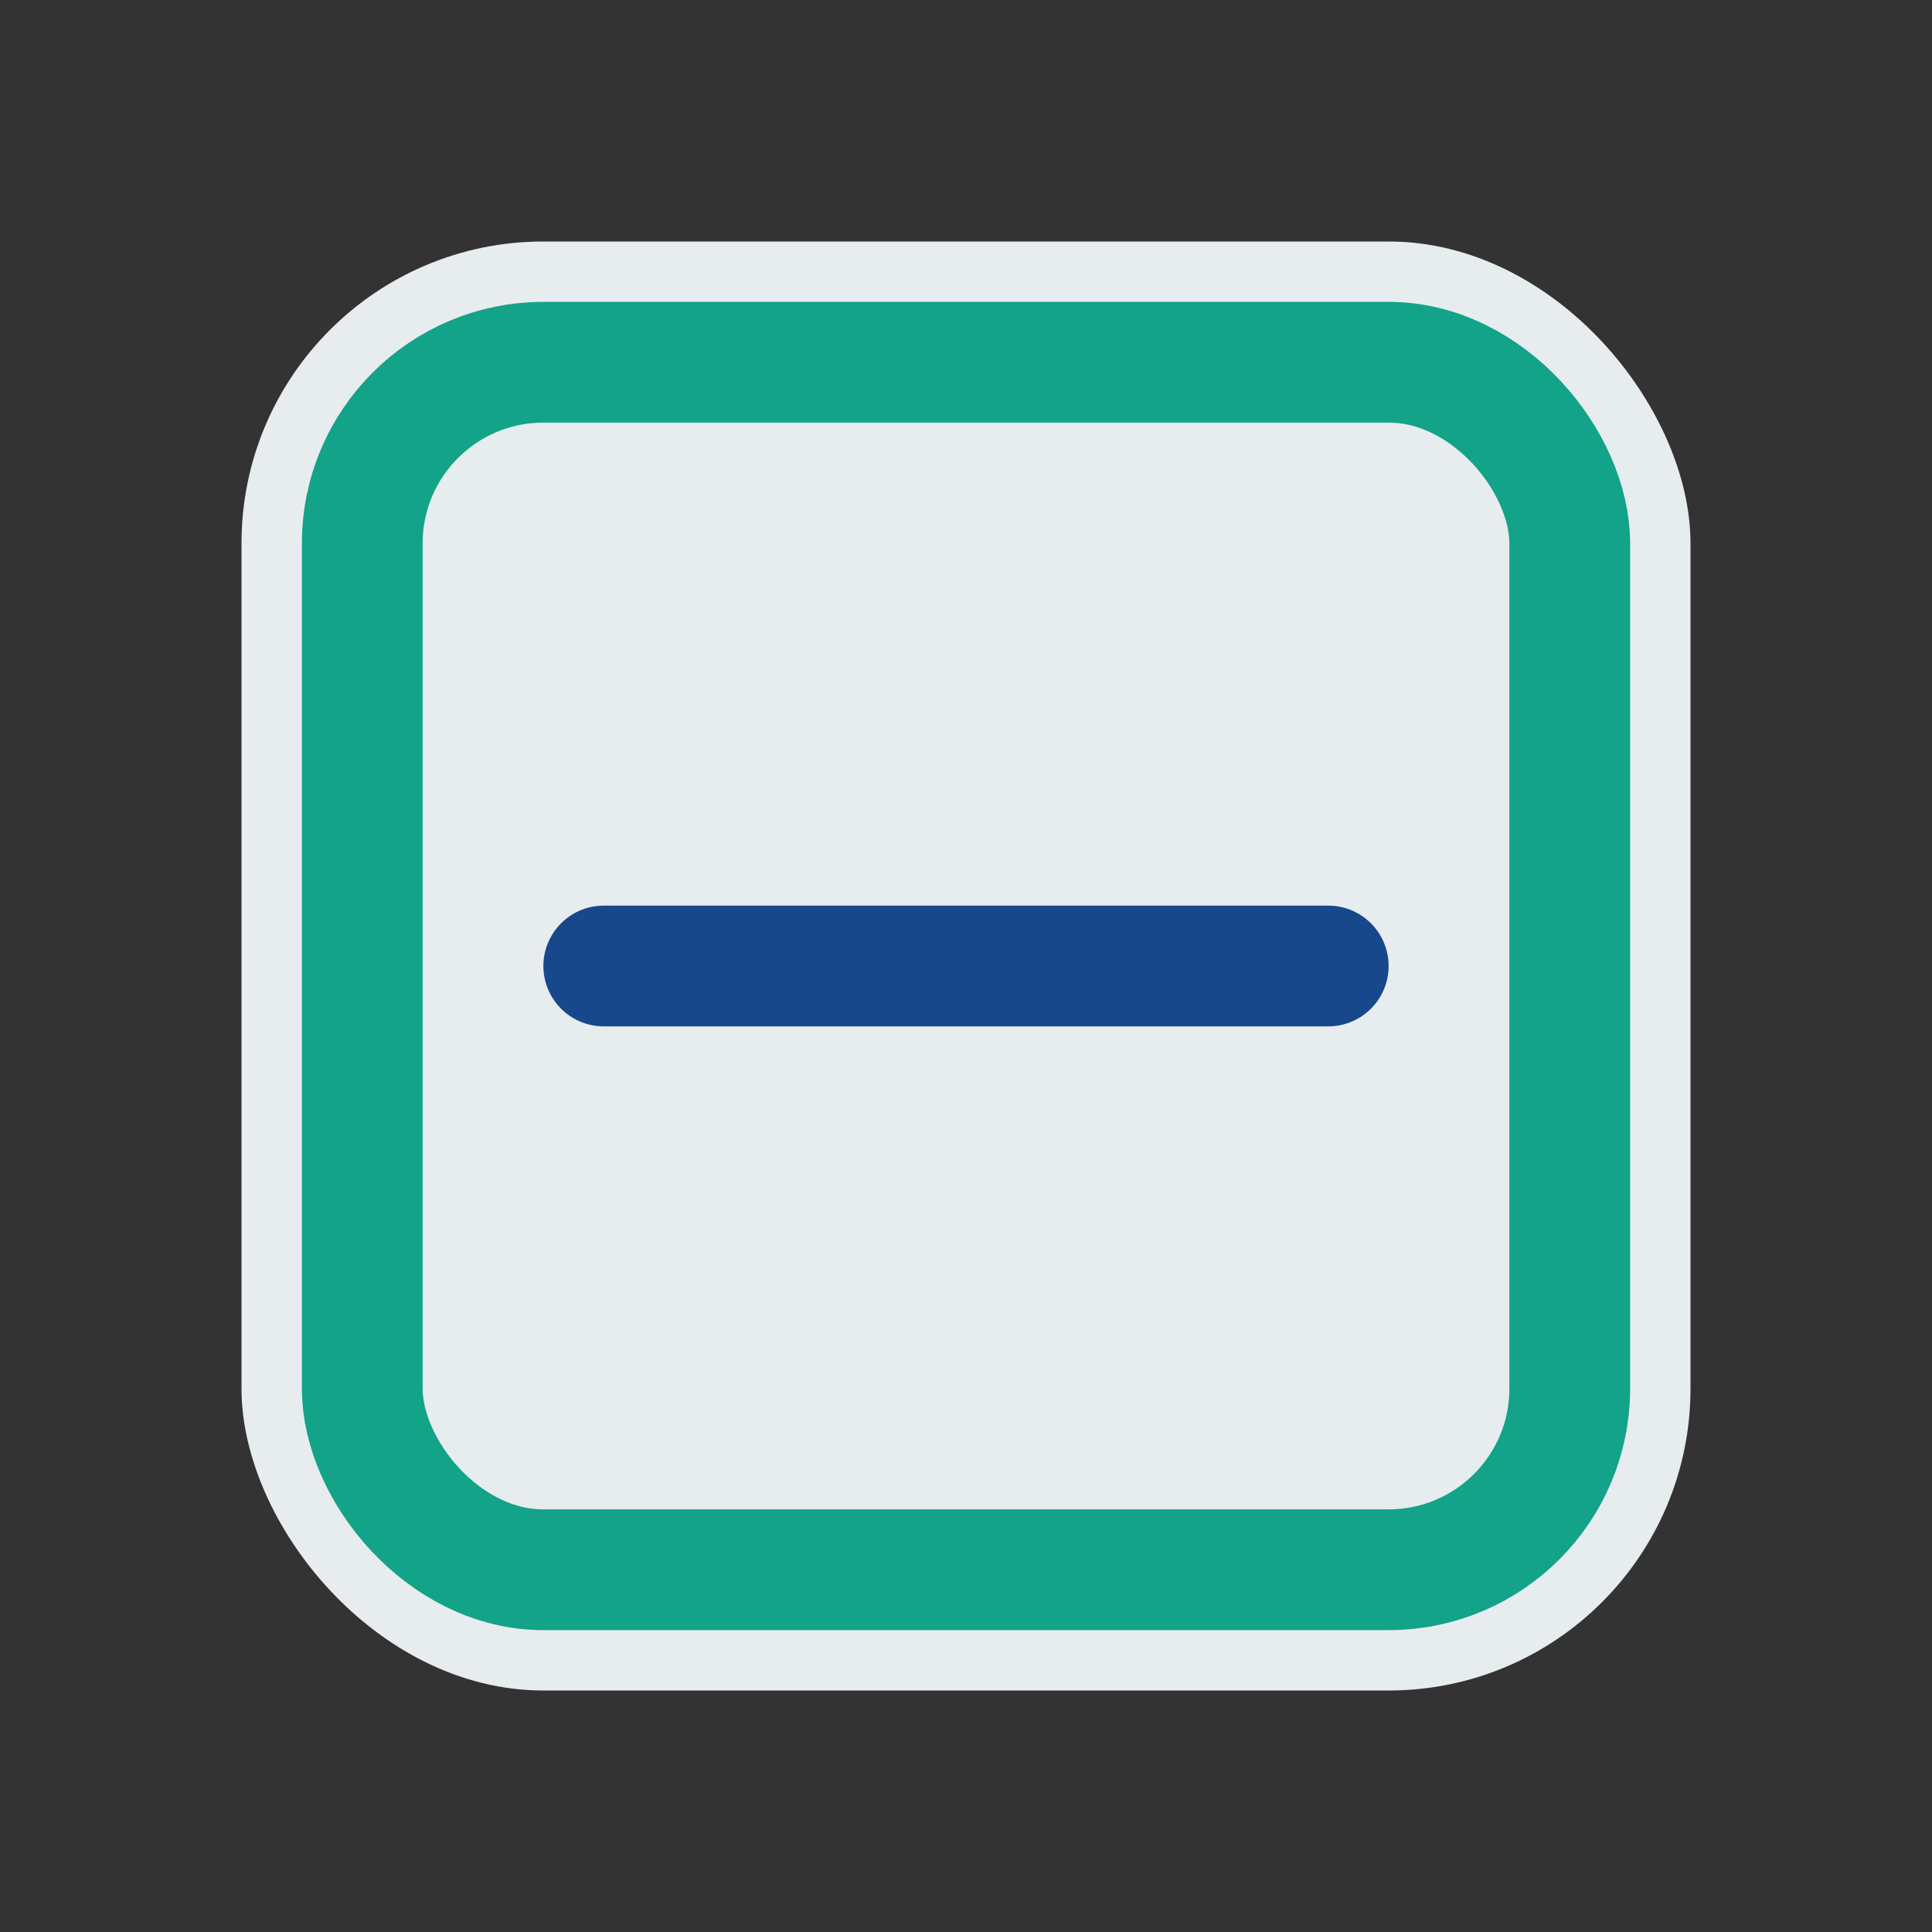
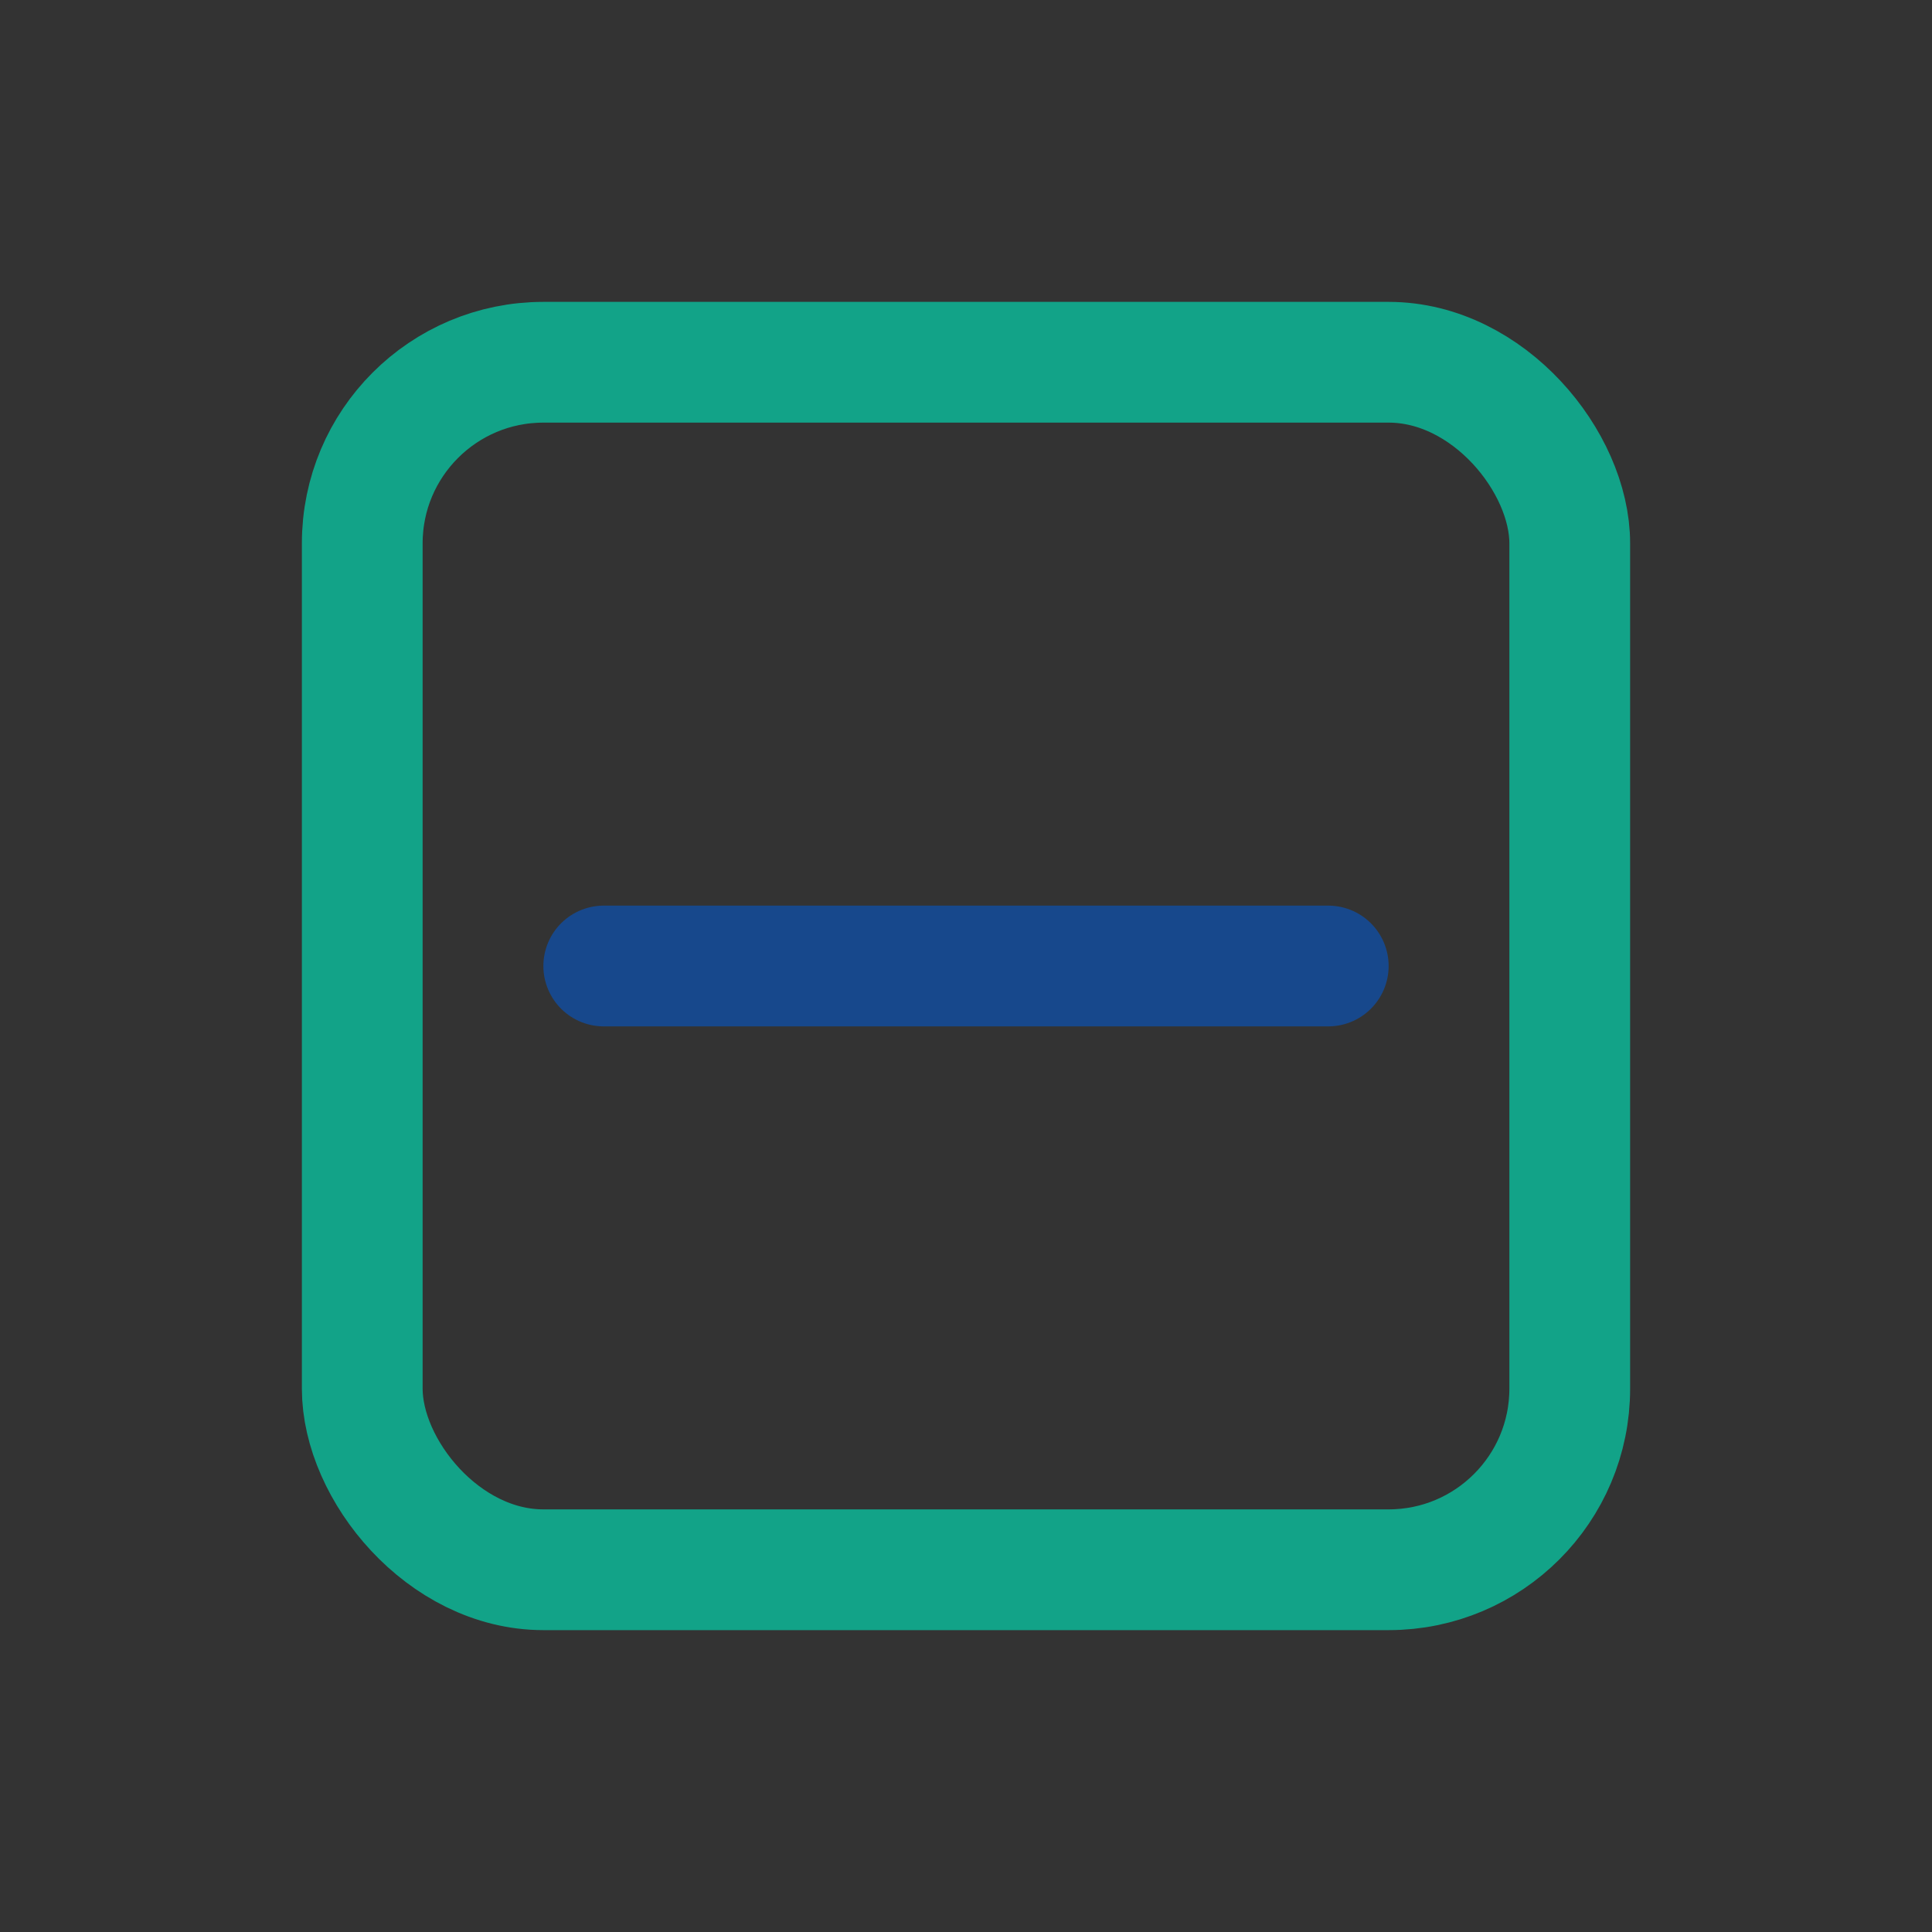
<svg xmlns="http://www.w3.org/2000/svg" width="32" height="32" viewBox="0 0 32 32">
  <rect x="0" y="0" width="32" height="32" fill="#333333" stroke="none" />
-   <rect x="4" y="4" width="24" height="24" rx="5" fill="#E7ECEF" />
  <rect x="6" y="6" width="20" height="20" rx="3" fill="none" stroke="#12A388" stroke-width="2" />
  <path d="M10 16h12" stroke="#17488C" stroke-width="2" stroke-linecap="round" />
</svg>